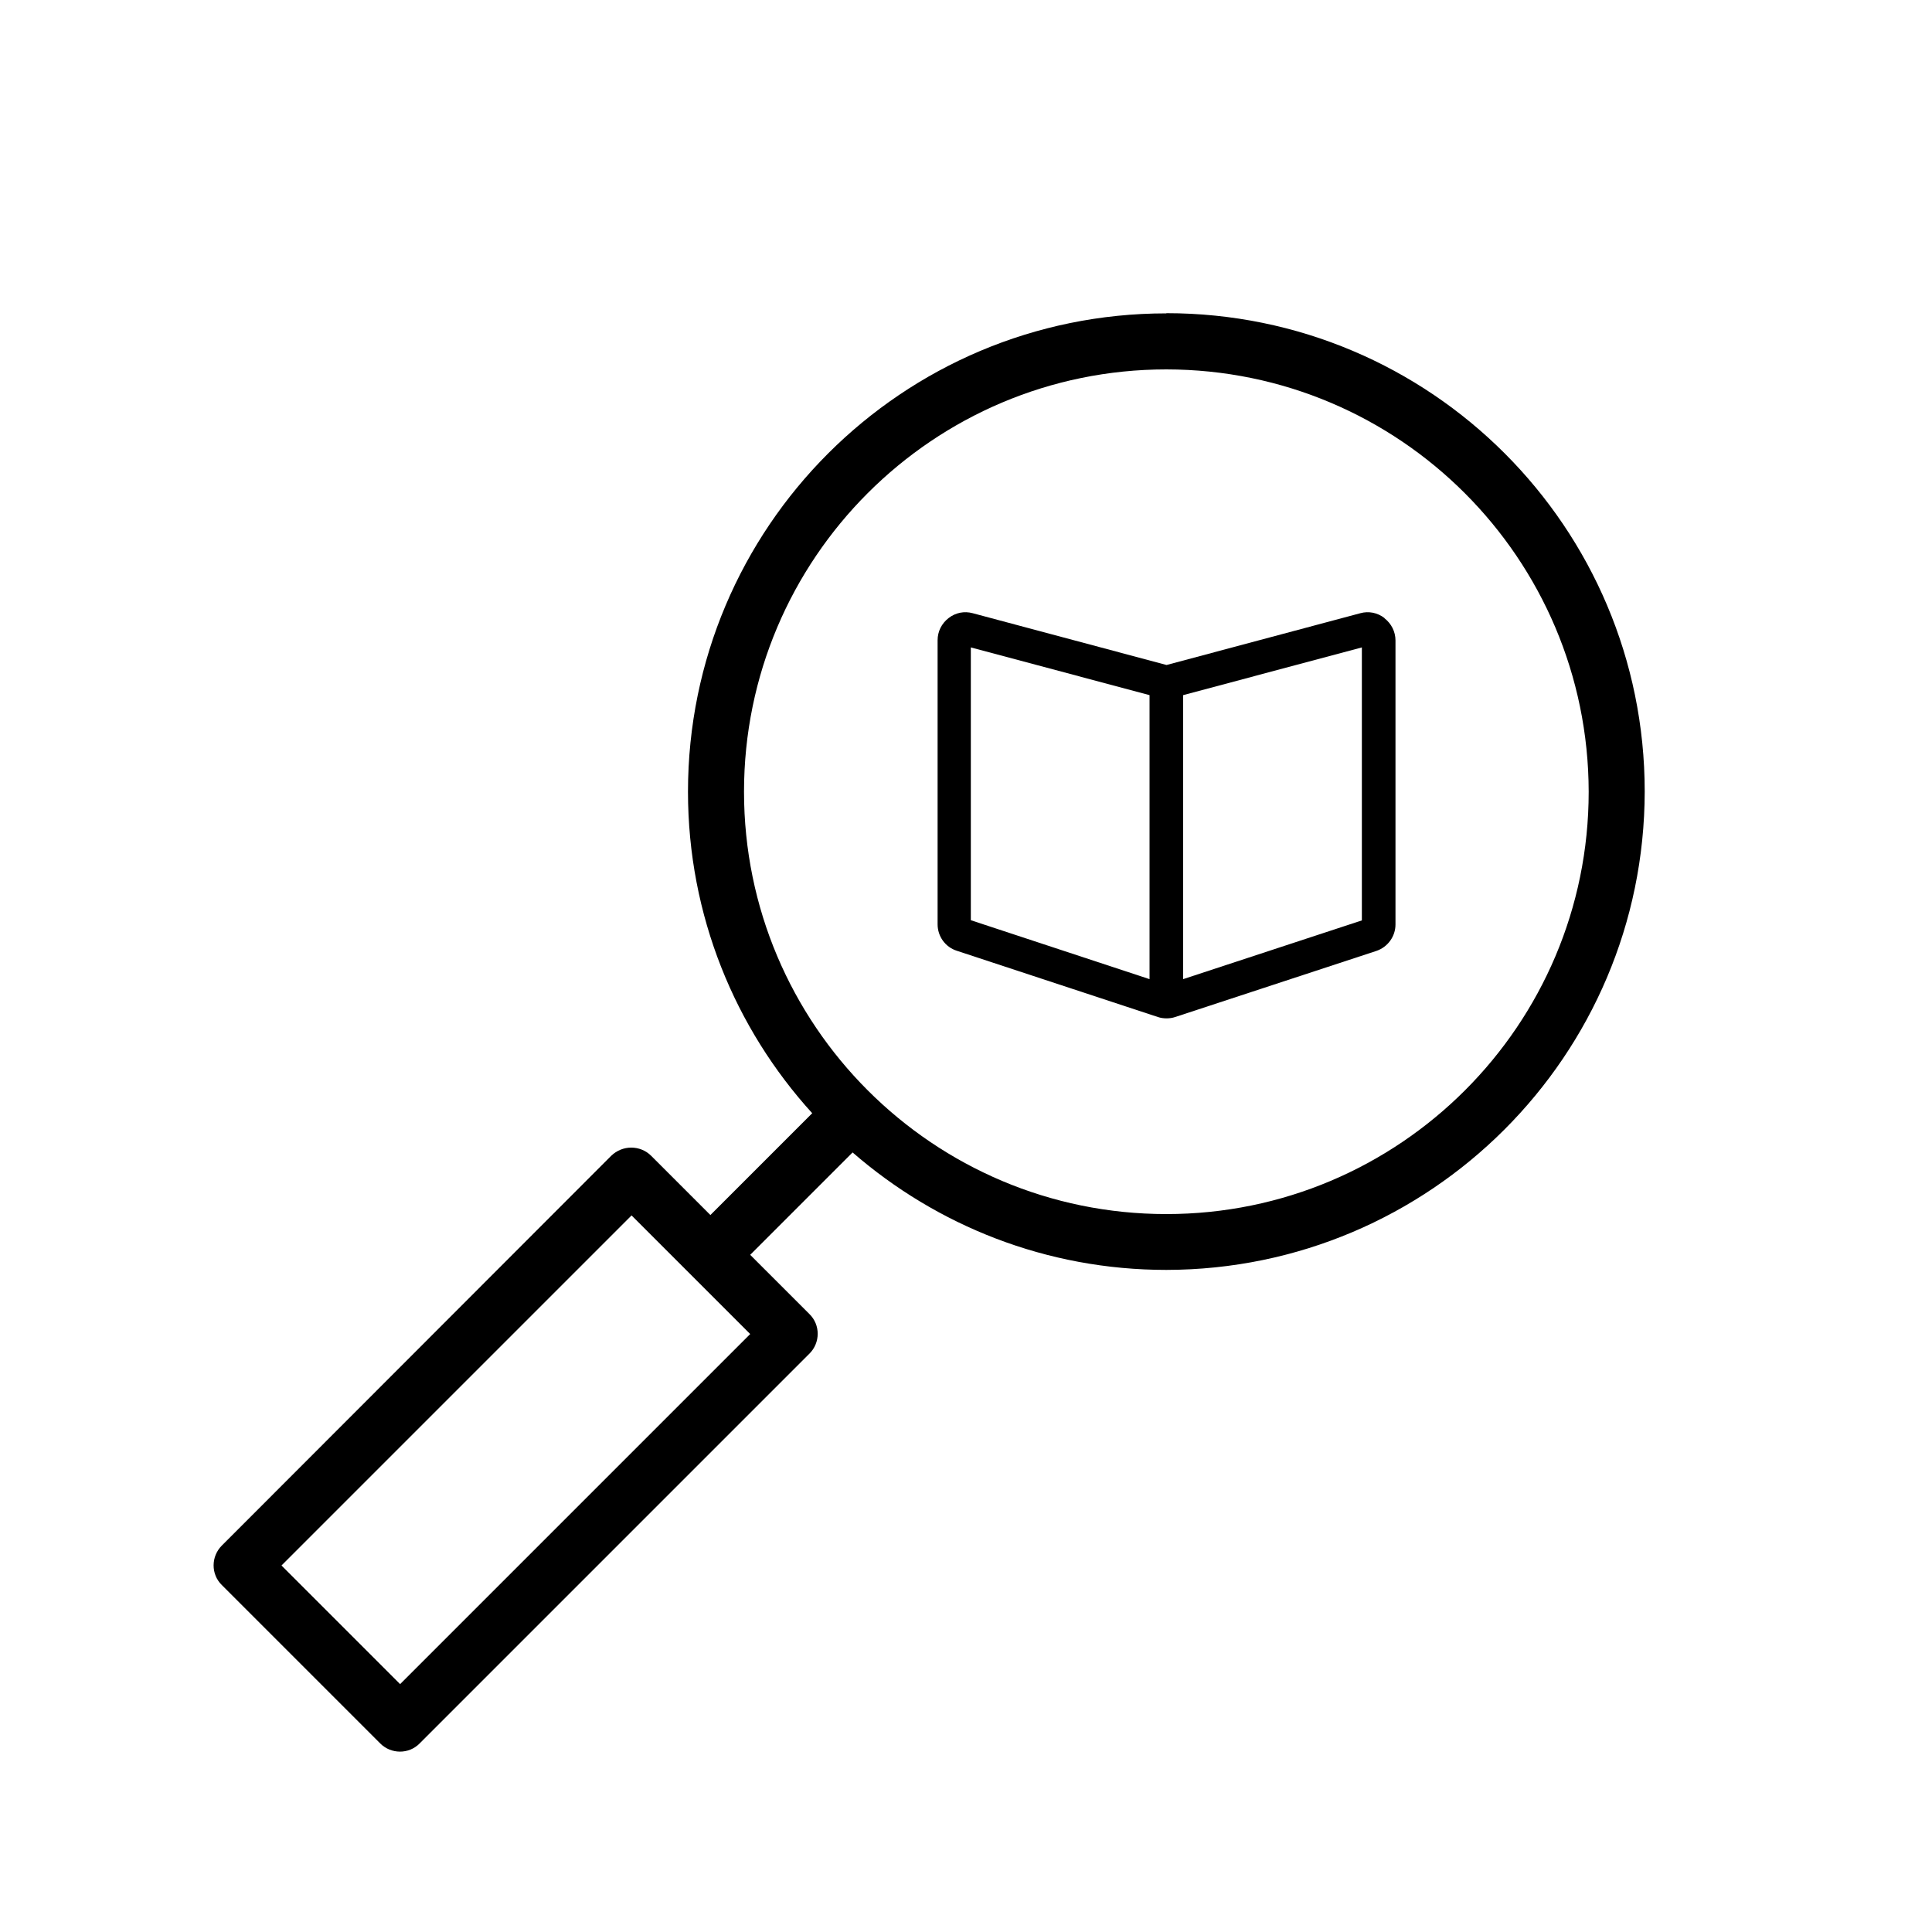
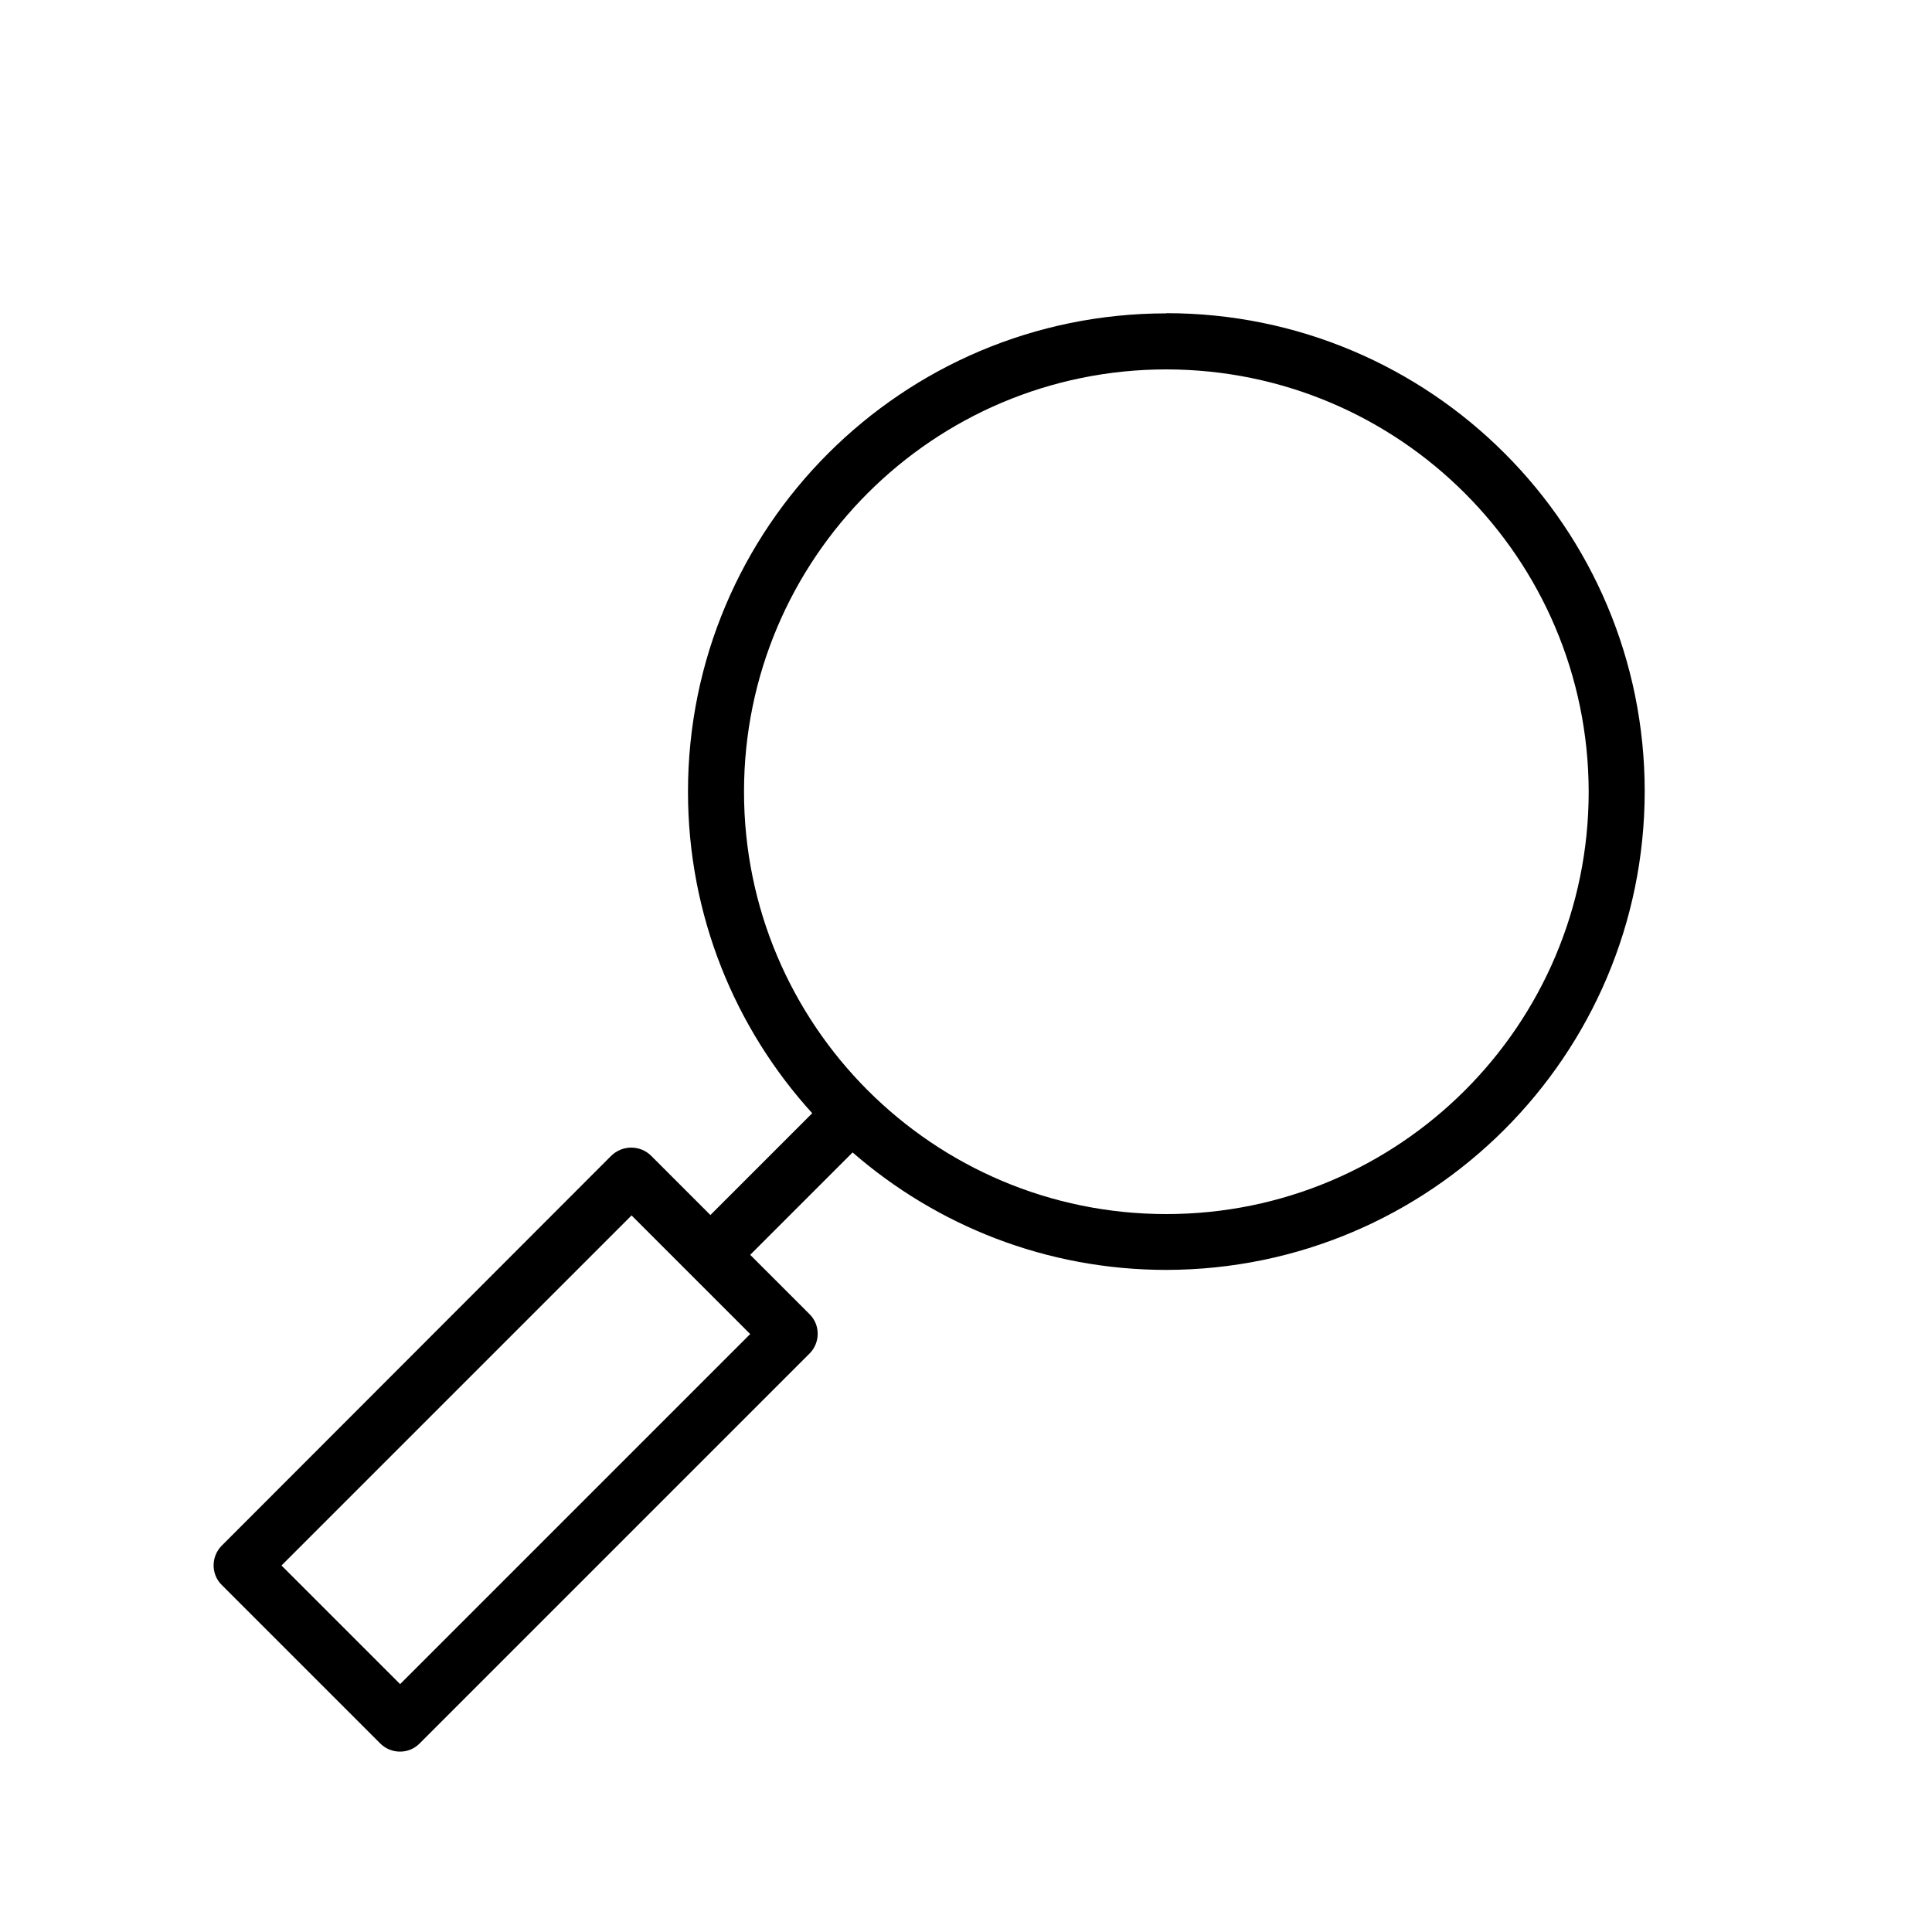
<svg xmlns="http://www.w3.org/2000/svg" id="Vectorise" viewBox="0 0 100 100">
-   <path d="M71.66,31.99c-.36-.28-.82-.37-1.25-.25l-10.03,2.68-10.03-2.68c-.44-.12-.89-.03-1.25,.25-.36,.28-.57,.69-.57,1.15v14.7c0,.63,.4,1.18,.99,1.37l10.41,3.43c.15,.05,.3,.07,.45,.07s.3-.02,.45-.07l10.41-3.42c.59-.2,.99-.75,.99-1.37v-14.7c0-.45-.21-.87-.57-1.15Zm-12.16,18.69l-9.25-3.05v-14.12l9.25,2.47v14.7Zm10.99-3.04l-9.25,3.04v-14.7l9.25-2.47v14.12Z" />
  <path d="M60.37,16.22c-13.67,0-24.76,11.08-24.76,24.76,0,6.41,2.44,12.25,6.43,16.64l-5.27,5.27-3.07-3.07c-.27-.27-.64-.42-1.03-.42-.38,0-.75,.15-1.03,.42l-20.16,20.18c-.56,.56-.57,1.48,0,2.04,0,0,0,0,0,0l8.2,8.2c.56,.56,1.48,.57,2.04,0h0s20.18-20.18,20.18-20.18c.56-.56,.57-1.48,0-2.04h0s-3.07-3.07-3.07-3.07l5.3-5.3c4.35,3.78,10.02,6.08,16.24,6.08,13.66-.02,24.74-11.09,24.76-24.76,0-13.67-11.08-24.76-24.76-24.76ZM20.71,87.17l-6.14-6.14,18.12-18.12,6.14,6.14-18.12,18.12Zm39.66-24.33c-12.07,0-21.86-9.79-21.86-21.86s9.79-21.86,21.86-21.86c12.07,.01,21.84,9.79,21.86,21.86,0,12.07-9.79,21.86-21.86,21.86Z" />
</svg>